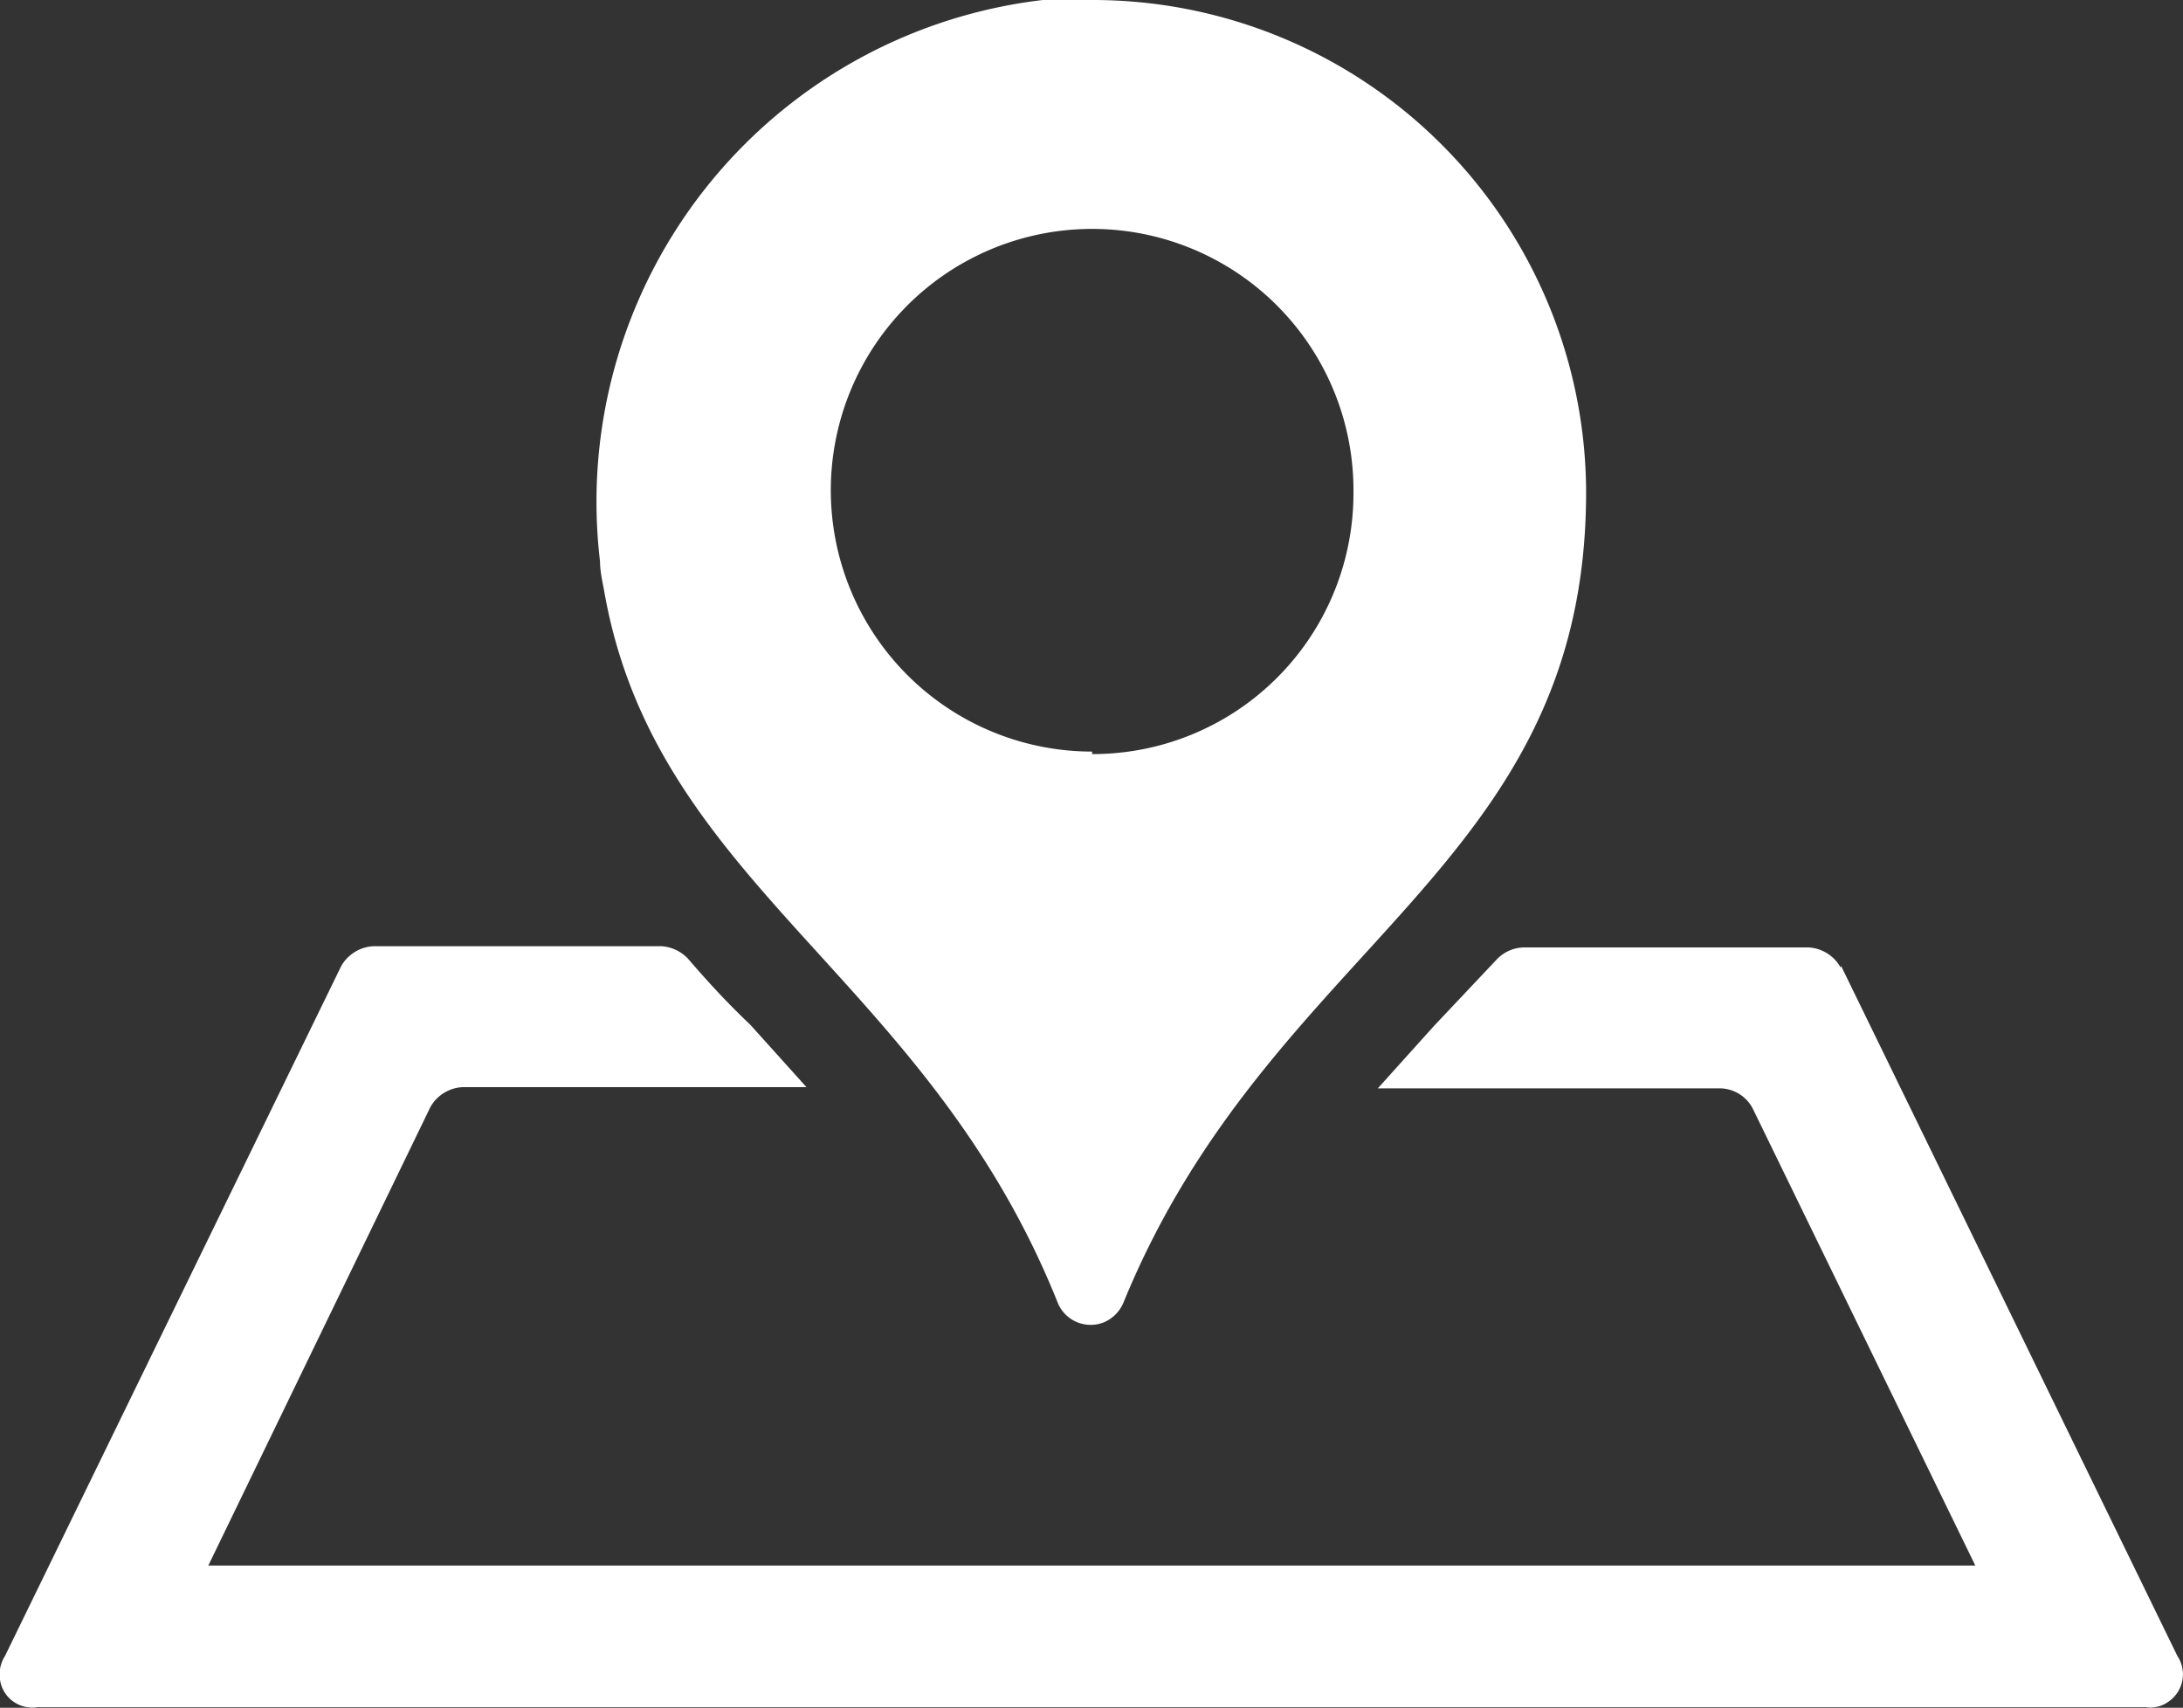
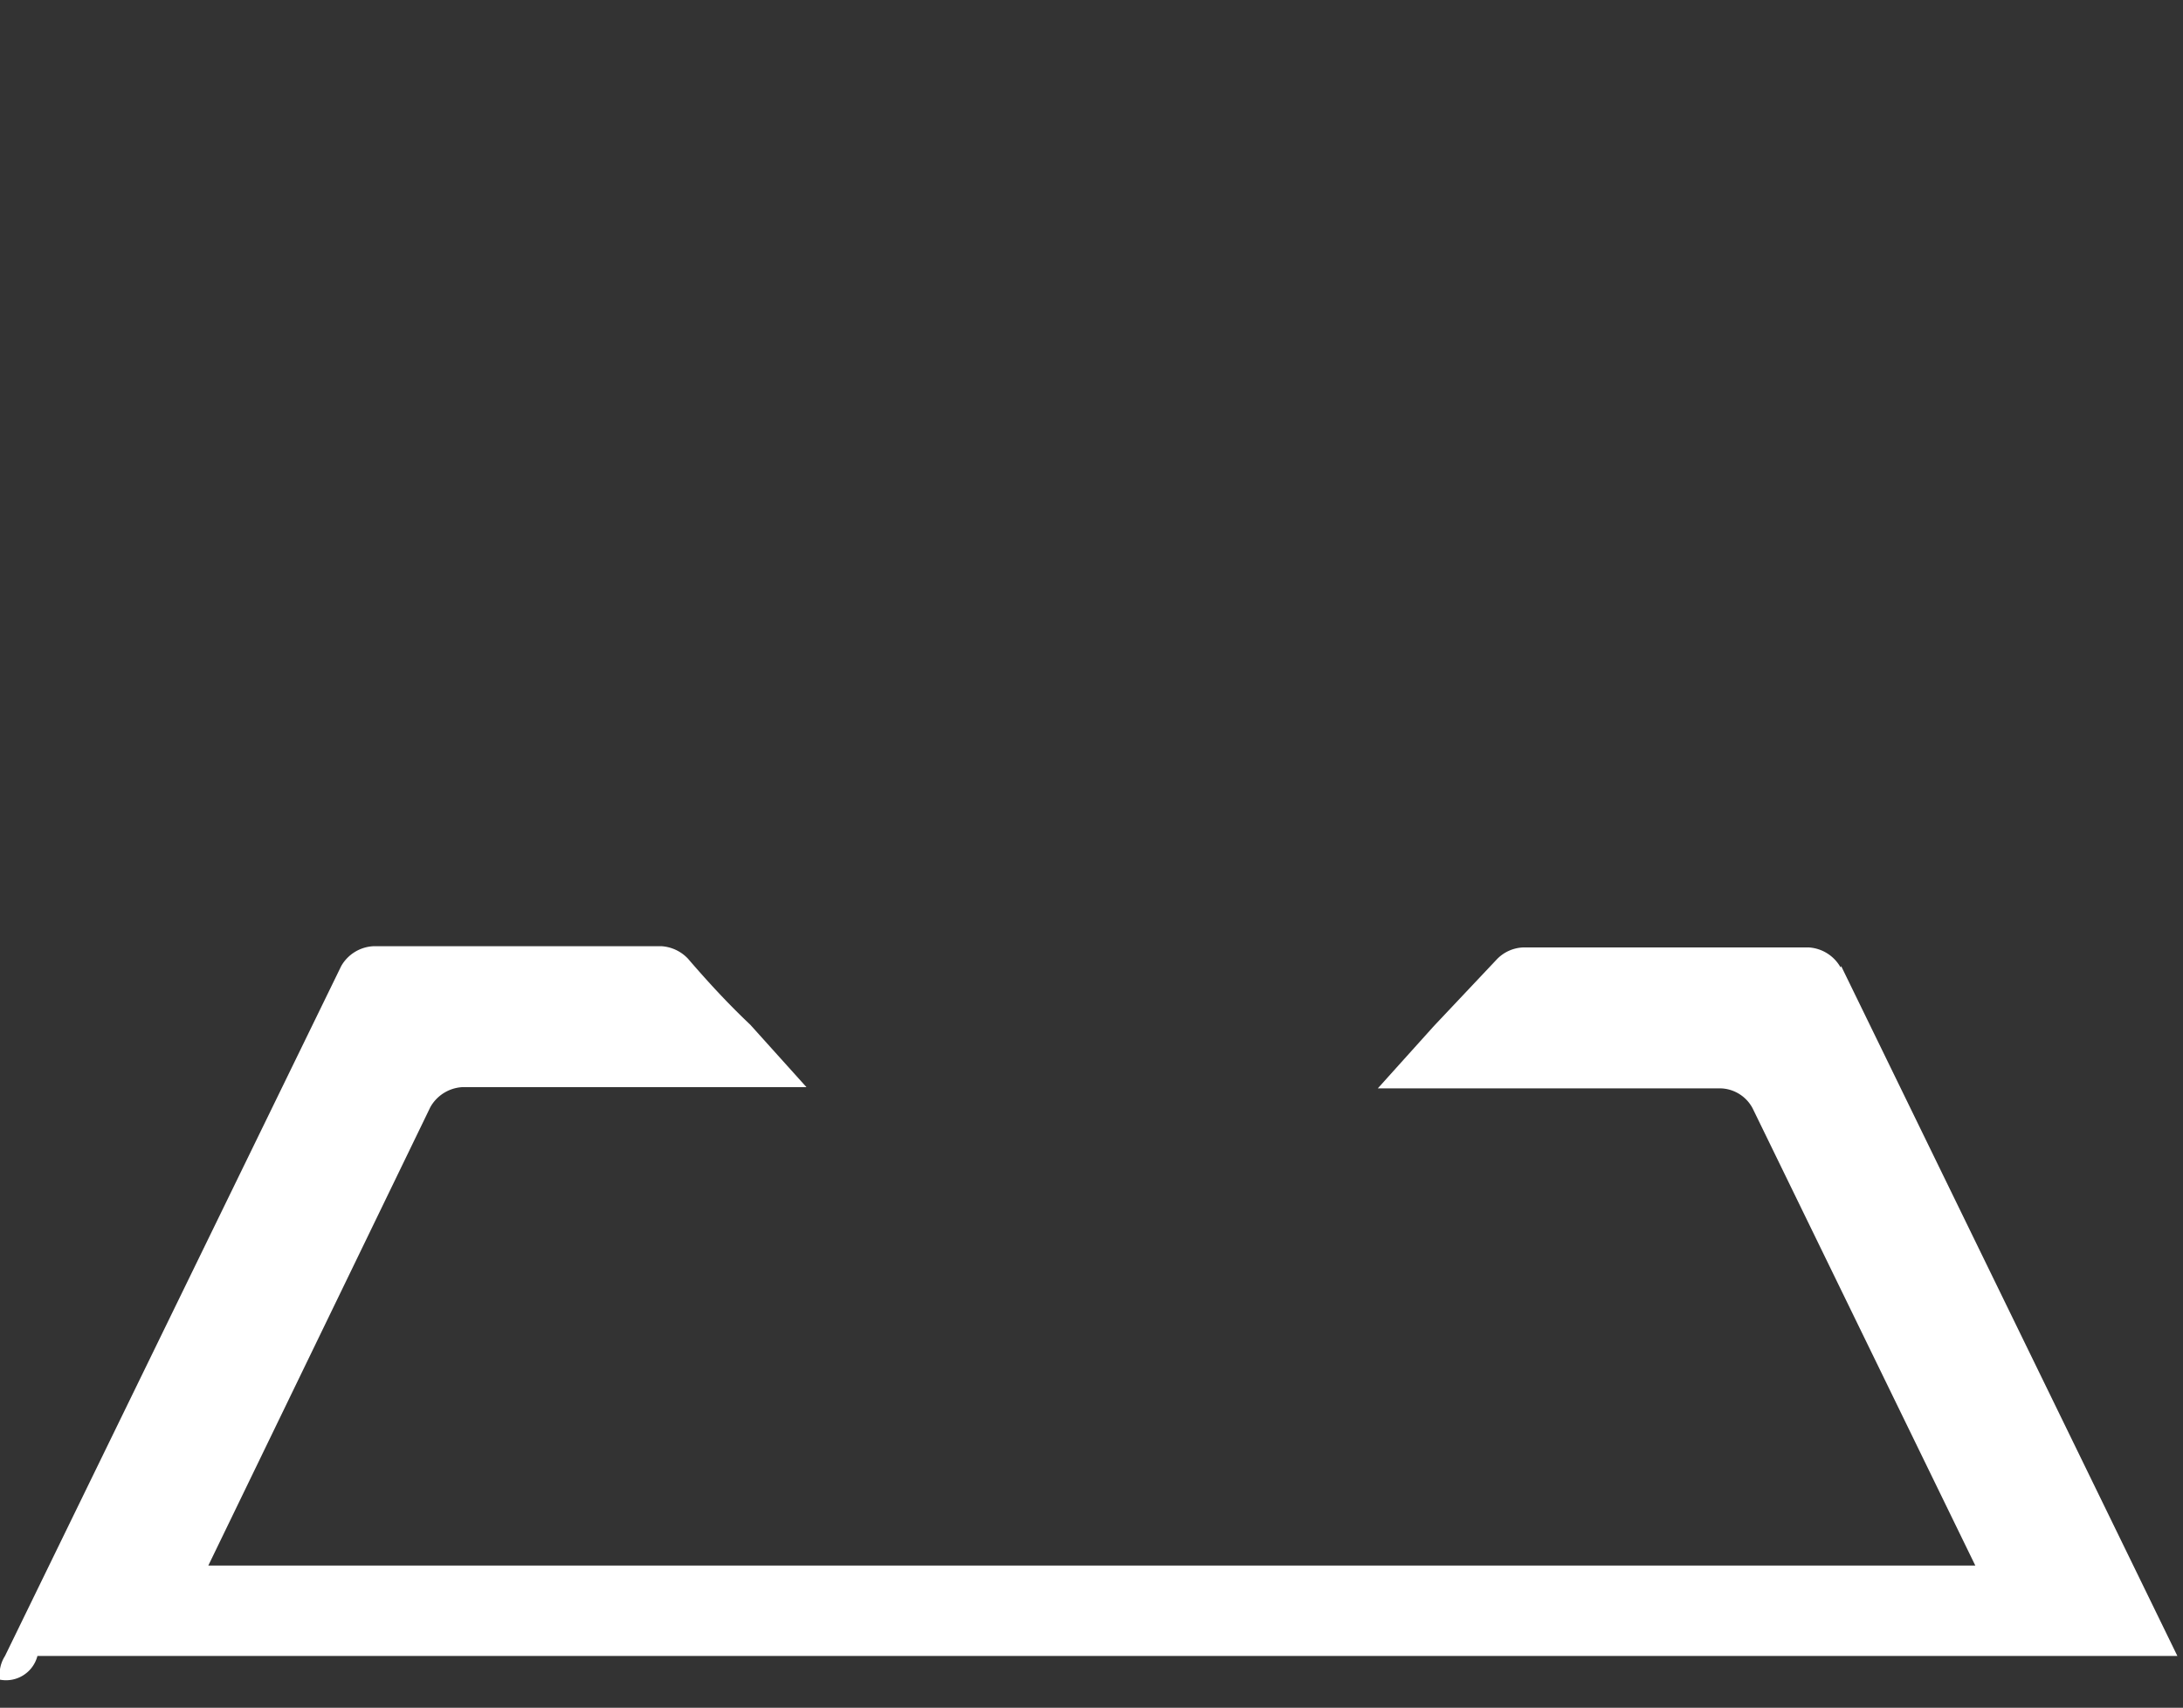
<svg xmlns="http://www.w3.org/2000/svg" viewBox="0 0 35 27.38">
  <rect x="0" y="0" width="35" height="27.38" fill="#333333" stroke="none" />
  <defs>
    <style>.cls-1{fill:#fff;}</style>
  </defs>
  <g id="Livello_2" data-name="Livello 2">
    <g id="Livello_1-2" data-name="Livello 1">
-       <path class="cls-1" d="M29.52,15.49l5.39,11.06a.53.53,0,0,1-.14.73.49.49,0,0,1-.37.09H.6A.52.52,0,0,1,0,26.93a.55.55,0,0,1,.08-.38L5.47,15.49A.63.63,0,0,1,6,15.17H10.6a.64.64,0,0,1,.43.2c.31.36.63.71,1,1.06l.9,1H7.41a.63.63,0,0,0-.51.32L3.34,25.1H31.67L28.1,17.77a.6.6,0,0,0-.5-.32H22.09l.9-1,1-1.06a.62.62,0,0,1,.43-.2H29a.63.63,0,0,1,.51.32" />
-       <path class="cls-1" d="M16.72,0a8.1,8.1,0,0,0-7.1,9c0,.18.05.37.08.55.86,4.67,5.17,6.11,7.26,11.34a.57.57,0,0,0,.74.31.59.59,0,0,0,.31-.31c2.37-5.8,7.42-6.94,7.42-13A7.91,7.91,0,0,0,17.52,0a6.79,6.79,0,0,0-.78,0m.77,12.05A4.19,4.19,0,1,1,21.7,7.91a4.18,4.18,0,0,1-4.19,4.18h0Z" />
+       <path class="cls-1" d="M29.52,15.49l5.39,11.06H.6A.52.52,0,0,1,0,26.93a.55.55,0,0,1,.08-.38L5.47,15.49A.63.63,0,0,1,6,15.17H10.6a.64.64,0,0,1,.43.2c.31.36.63.71,1,1.06l.9,1H7.41a.63.63,0,0,0-.51.32L3.34,25.1H31.67L28.1,17.77a.6.6,0,0,0-.5-.32H22.09l.9-1,1-1.06a.62.62,0,0,1,.43-.2H29a.63.63,0,0,1,.51.32" />
    </g>
  </g>
</svg>